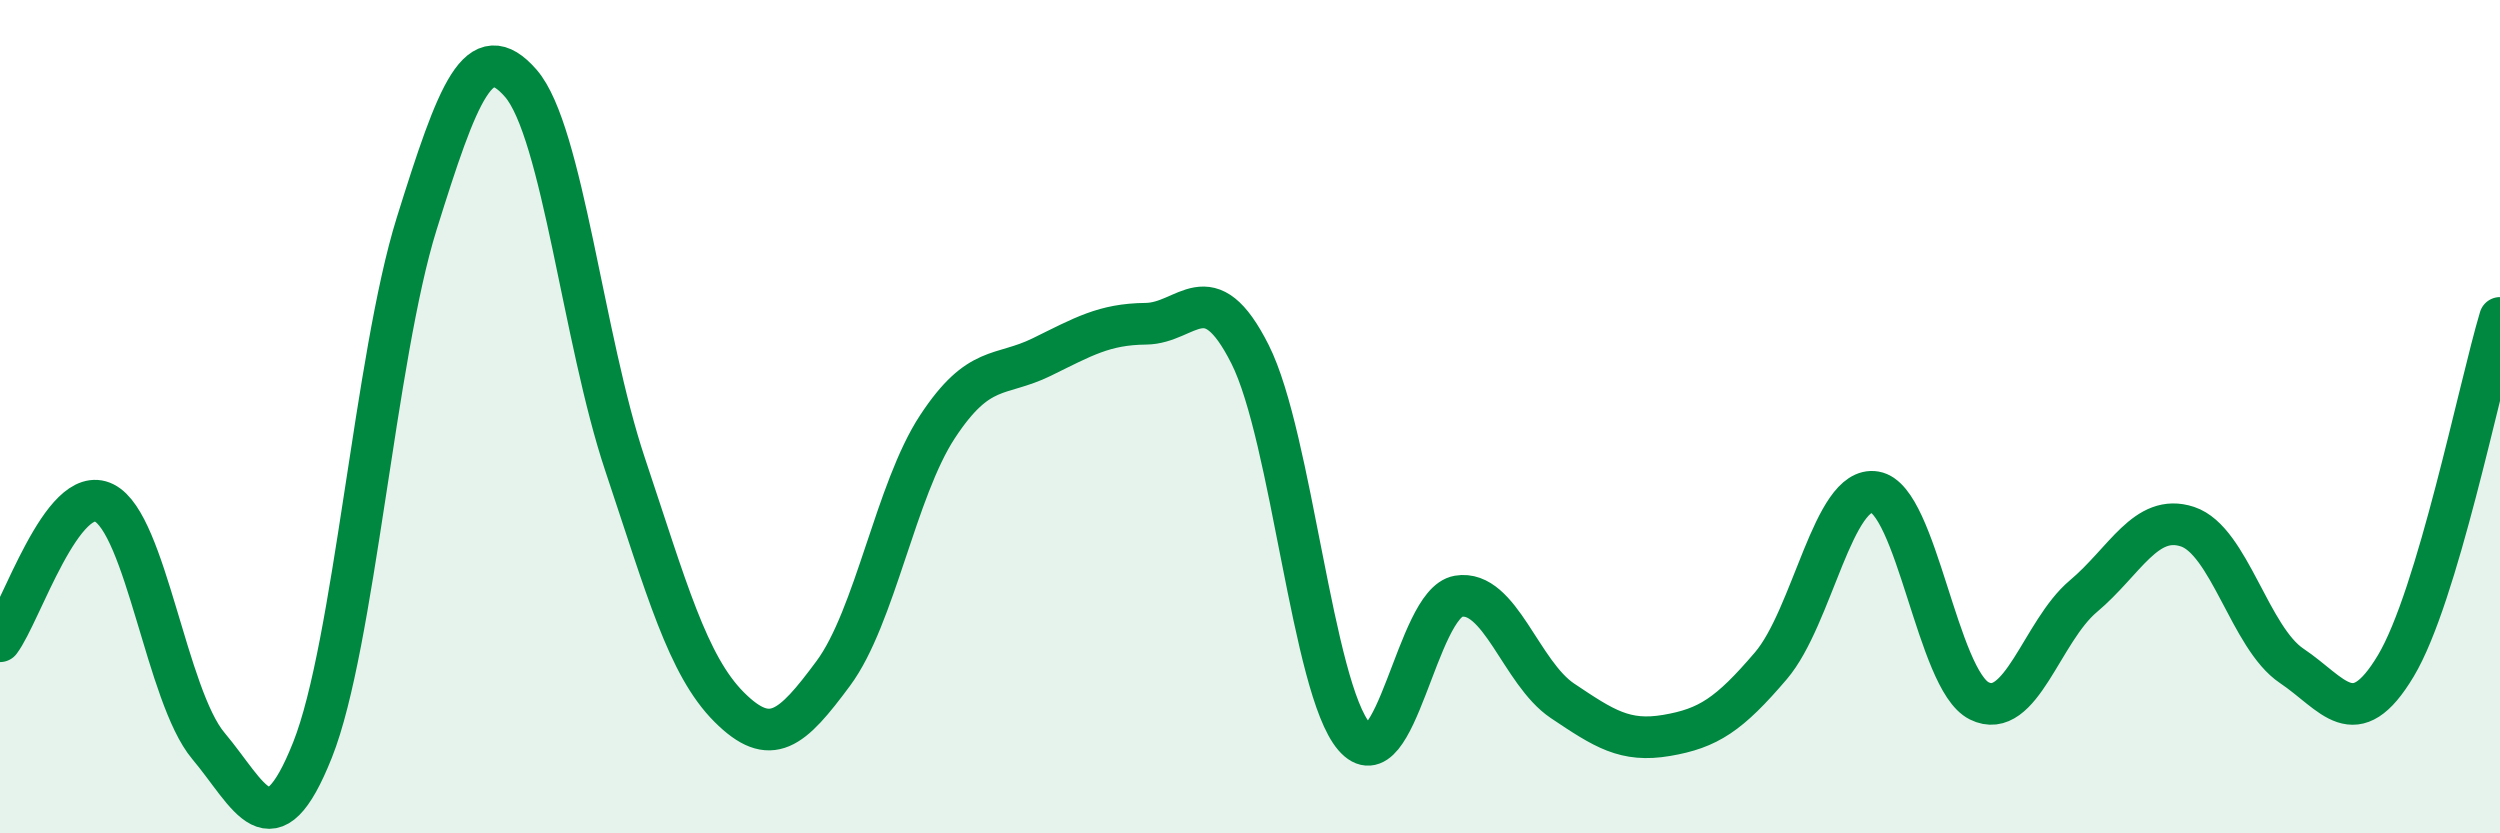
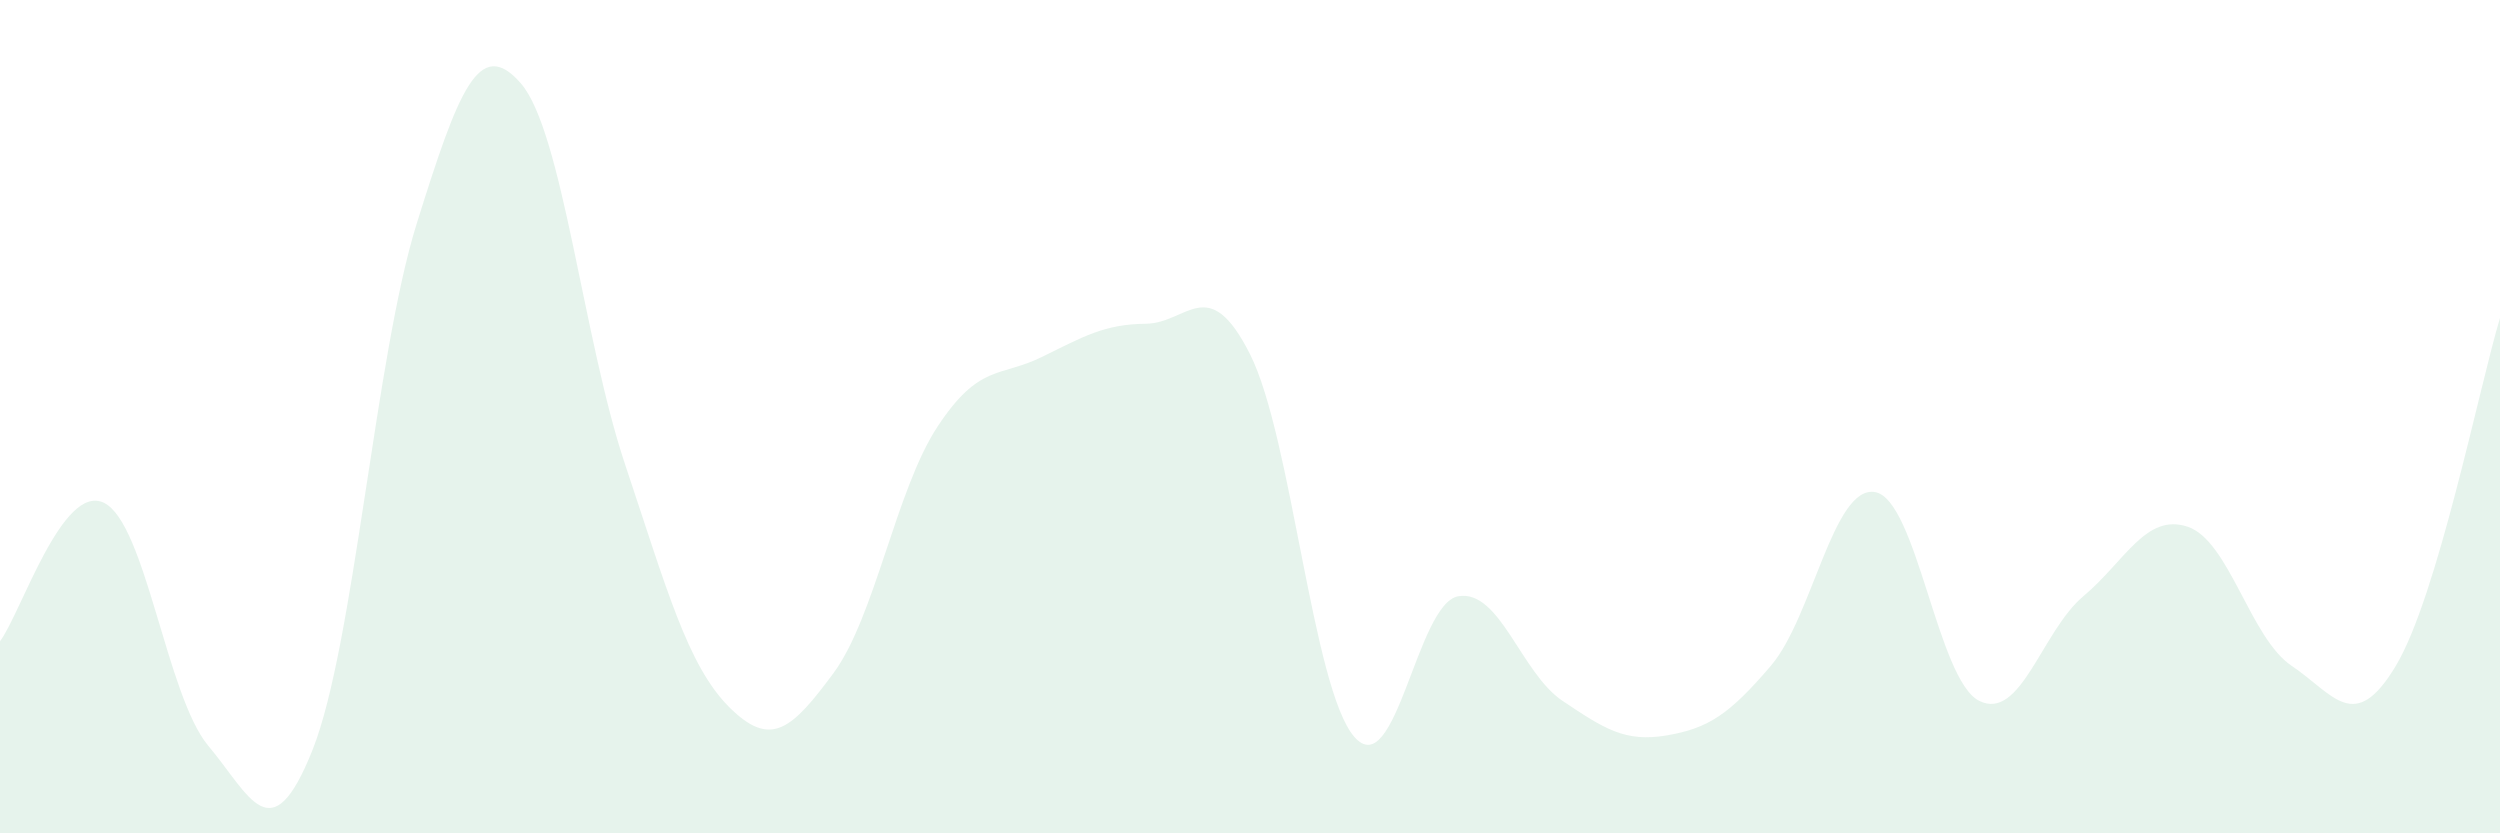
<svg xmlns="http://www.w3.org/2000/svg" width="60" height="20" viewBox="0 0 60 20">
  <path d="M 0,15.39 C 0.5,14.73 1.5,11.57 2.5,12.07 C 3.5,12.57 4,16.71 5,17.9 C 6,19.09 6.5,20.51 7.5,18 C 8.5,15.49 9,8.57 10,5.37 C 11,2.17 11.5,0.85 12.5,2 C 13.5,3.15 14,8.15 15,11.14 C 16,14.13 16.5,15.97 17.5,16.97 C 18.5,17.97 19,17.51 20,16.16 C 21,14.81 21.5,11.76 22.5,10.24 C 23.5,8.72 24,9.06 25,8.57 C 26,8.08 26.5,7.78 27.5,7.77 C 28.5,7.76 29,6.52 30,8.5 C 31,10.48 31.5,16.52 32.5,17.68 C 33.5,18.84 34,14.48 35,14.31 C 36,14.14 36.5,16.15 37.5,16.82 C 38.5,17.49 39,17.82 40,17.65 C 41,17.48 41.5,17.15 42.5,15.98 C 43.5,14.81 44,11.64 45,11.81 C 46,11.98 46.5,16.32 47.5,16.82 C 48.5,17.32 49,15.15 50,14.31 C 51,13.47 51.5,12.31 52.5,12.64 C 53.5,12.97 54,15.31 55,15.98 C 56,16.65 56.5,17.65 57.5,15.98 C 58.5,14.31 59.5,9.3 60,7.63L60 20L0 20Z" fill="#008740" opacity="0.1" stroke-linecap="round" stroke-linejoin="round" />
-   <path d="M 0,15.39 C 0.5,14.73 1.5,11.57 2.5,12.07 C 3.5,12.57 4,16.71 5,17.9 C 6,19.09 6.5,20.51 7.5,18 C 8.5,15.49 9,8.57 10,5.37 C 11,2.17 11.5,0.85 12.5,2 C 13.5,3.15 14,8.15 15,11.14 C 16,14.13 16.5,15.97 17.5,16.97 C 18.5,17.97 19,17.51 20,16.16 C 21,14.81 21.5,11.76 22.5,10.24 C 23.5,8.72 24,9.06 25,8.57 C 26,8.08 26.5,7.78 27.5,7.77 C 28.5,7.76 29,6.52 30,8.5 C 31,10.48 31.5,16.52 32.5,17.68 C 33.5,18.84 34,14.48 35,14.31 C 36,14.14 36.5,16.15 37.5,16.82 C 38.5,17.49 39,17.82 40,17.65 C 41,17.48 41.5,17.15 42.5,15.98 C 43.5,14.81 44,11.64 45,11.81 C 46,11.98 46.5,16.32 47.5,16.82 C 48.5,17.32 49,15.15 50,14.31 C 51,13.47 51.5,12.31 52.5,12.64 C 53.5,12.97 54,15.31 55,15.98 C 56,16.65 56.5,17.65 57.5,15.98 C 58.5,14.31 59.5,9.3 60,7.63" stroke="#008740" stroke-width="1" fill="none" stroke-linecap="round" stroke-linejoin="round" />
</svg>